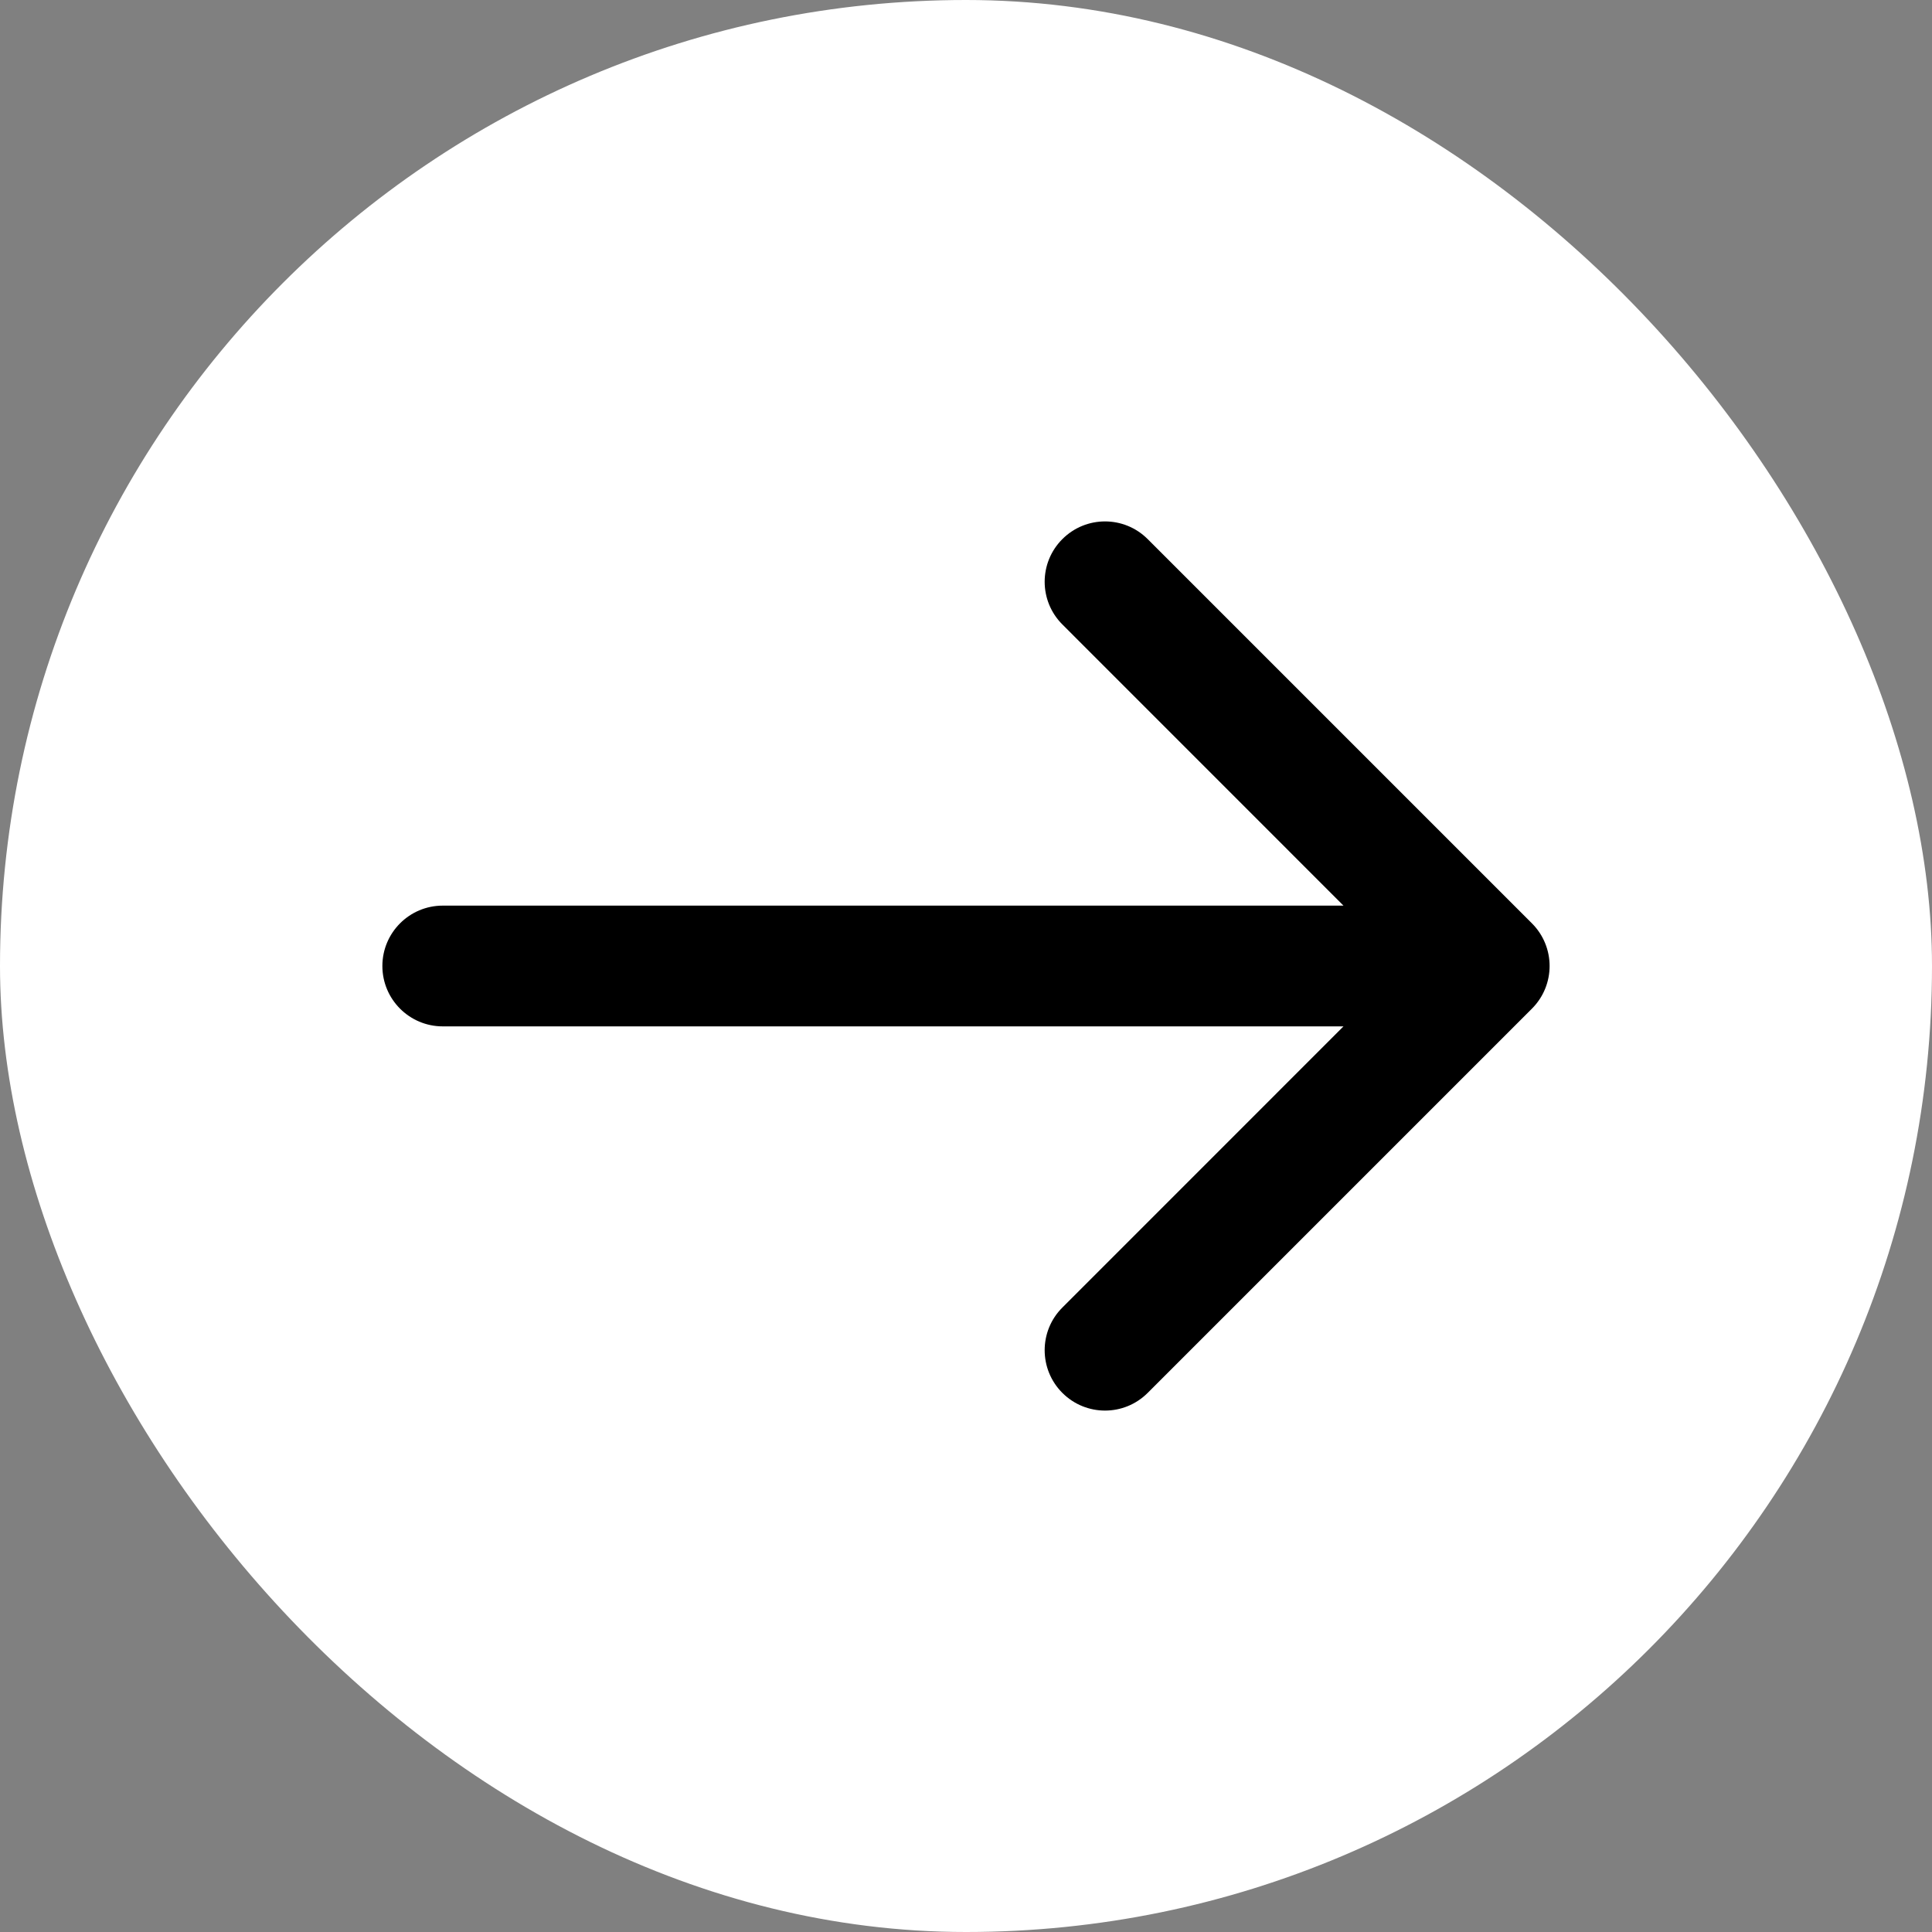
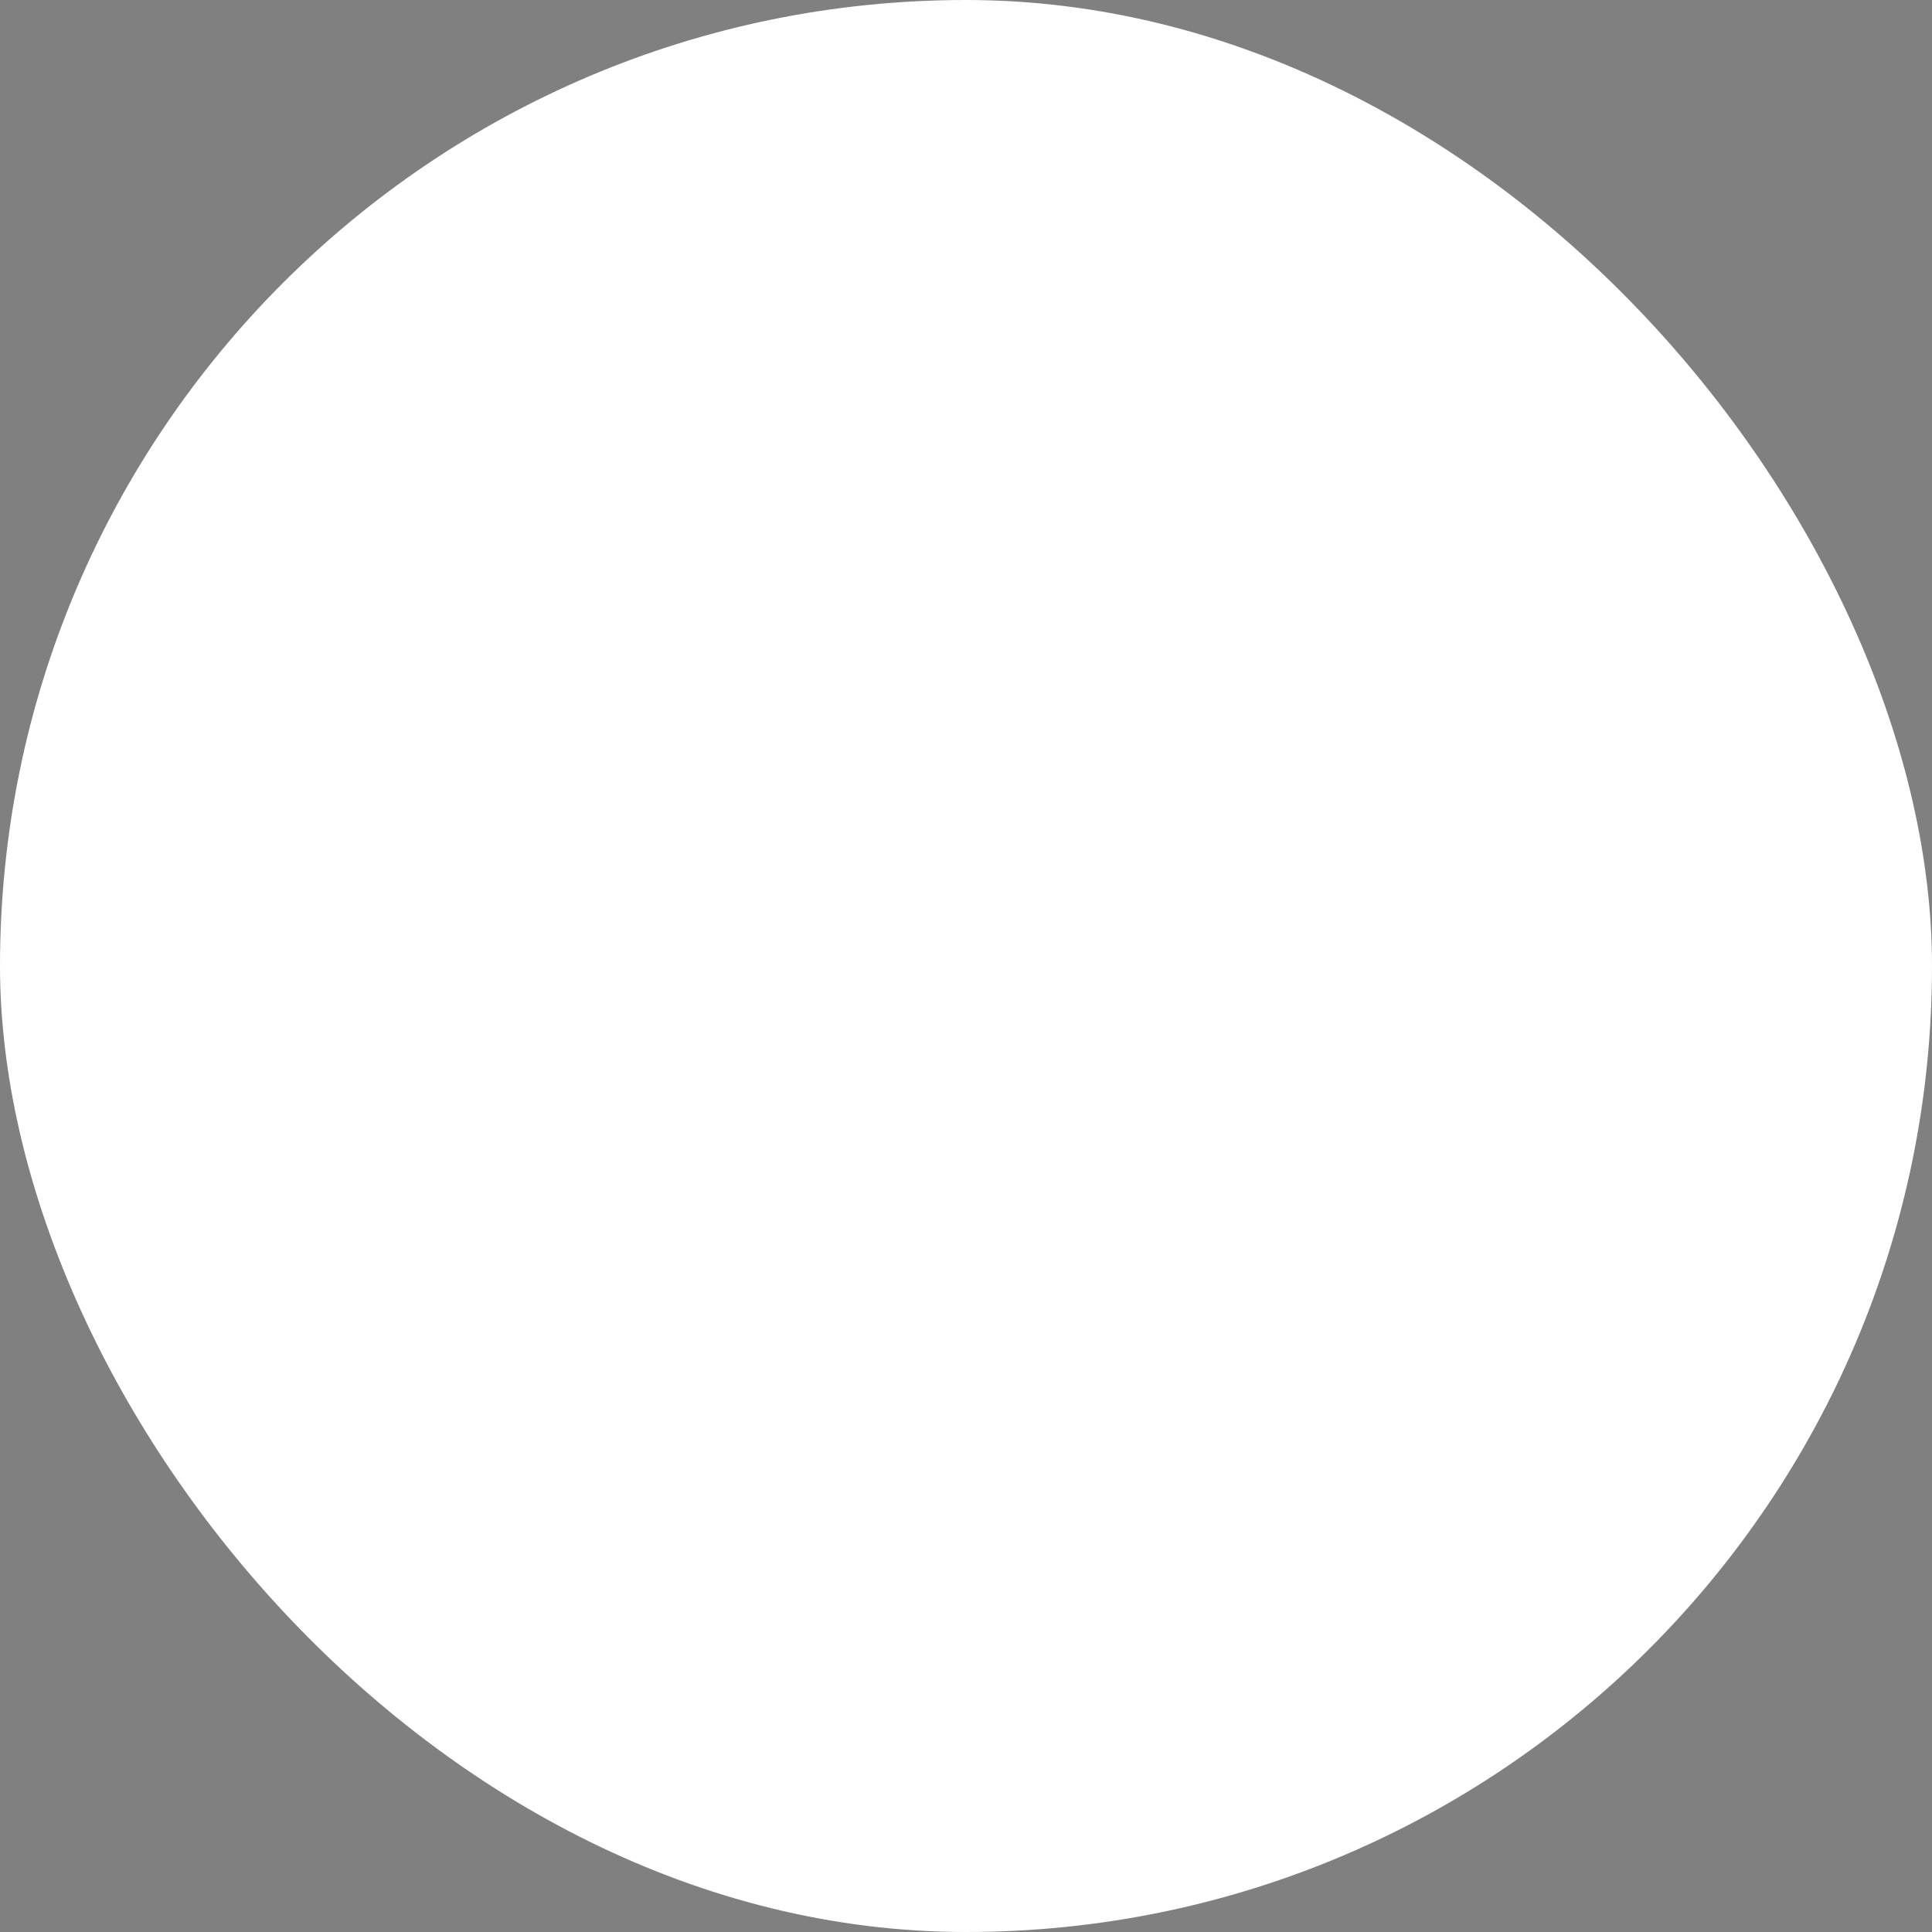
<svg xmlns="http://www.w3.org/2000/svg" width="24" height="24" viewBox="0 0 24 24" fill="none">
  <rect x="0" y="0" width="24" height="24" fill="#808080" stroke="none" />
  <rect width="24" height="24" rx="12" fill="white" />
-   <path d="M5.5 11.25C5.086 11.25 4.75 11.586 4.75 12C4.75 12.414 5.086 12.75 5.5 12.75L5.5 11.25ZM19.03 12.53C19.323 12.237 19.323 11.763 19.03 11.47L14.257 6.697C13.964 6.404 13.49 6.404 13.197 6.697C12.904 6.99 12.904 7.464 13.197 7.757L17.439 12L13.197 16.243C12.904 16.535 12.904 17.01 13.197 17.303C13.49 17.596 13.964 17.596 14.257 17.303L19.03 12.53ZM5.5 12L5.5 12.75L18.5 12.75L18.5 12L18.5 11.25L5.5 11.25L5.5 12Z" fill="black" />
</svg>